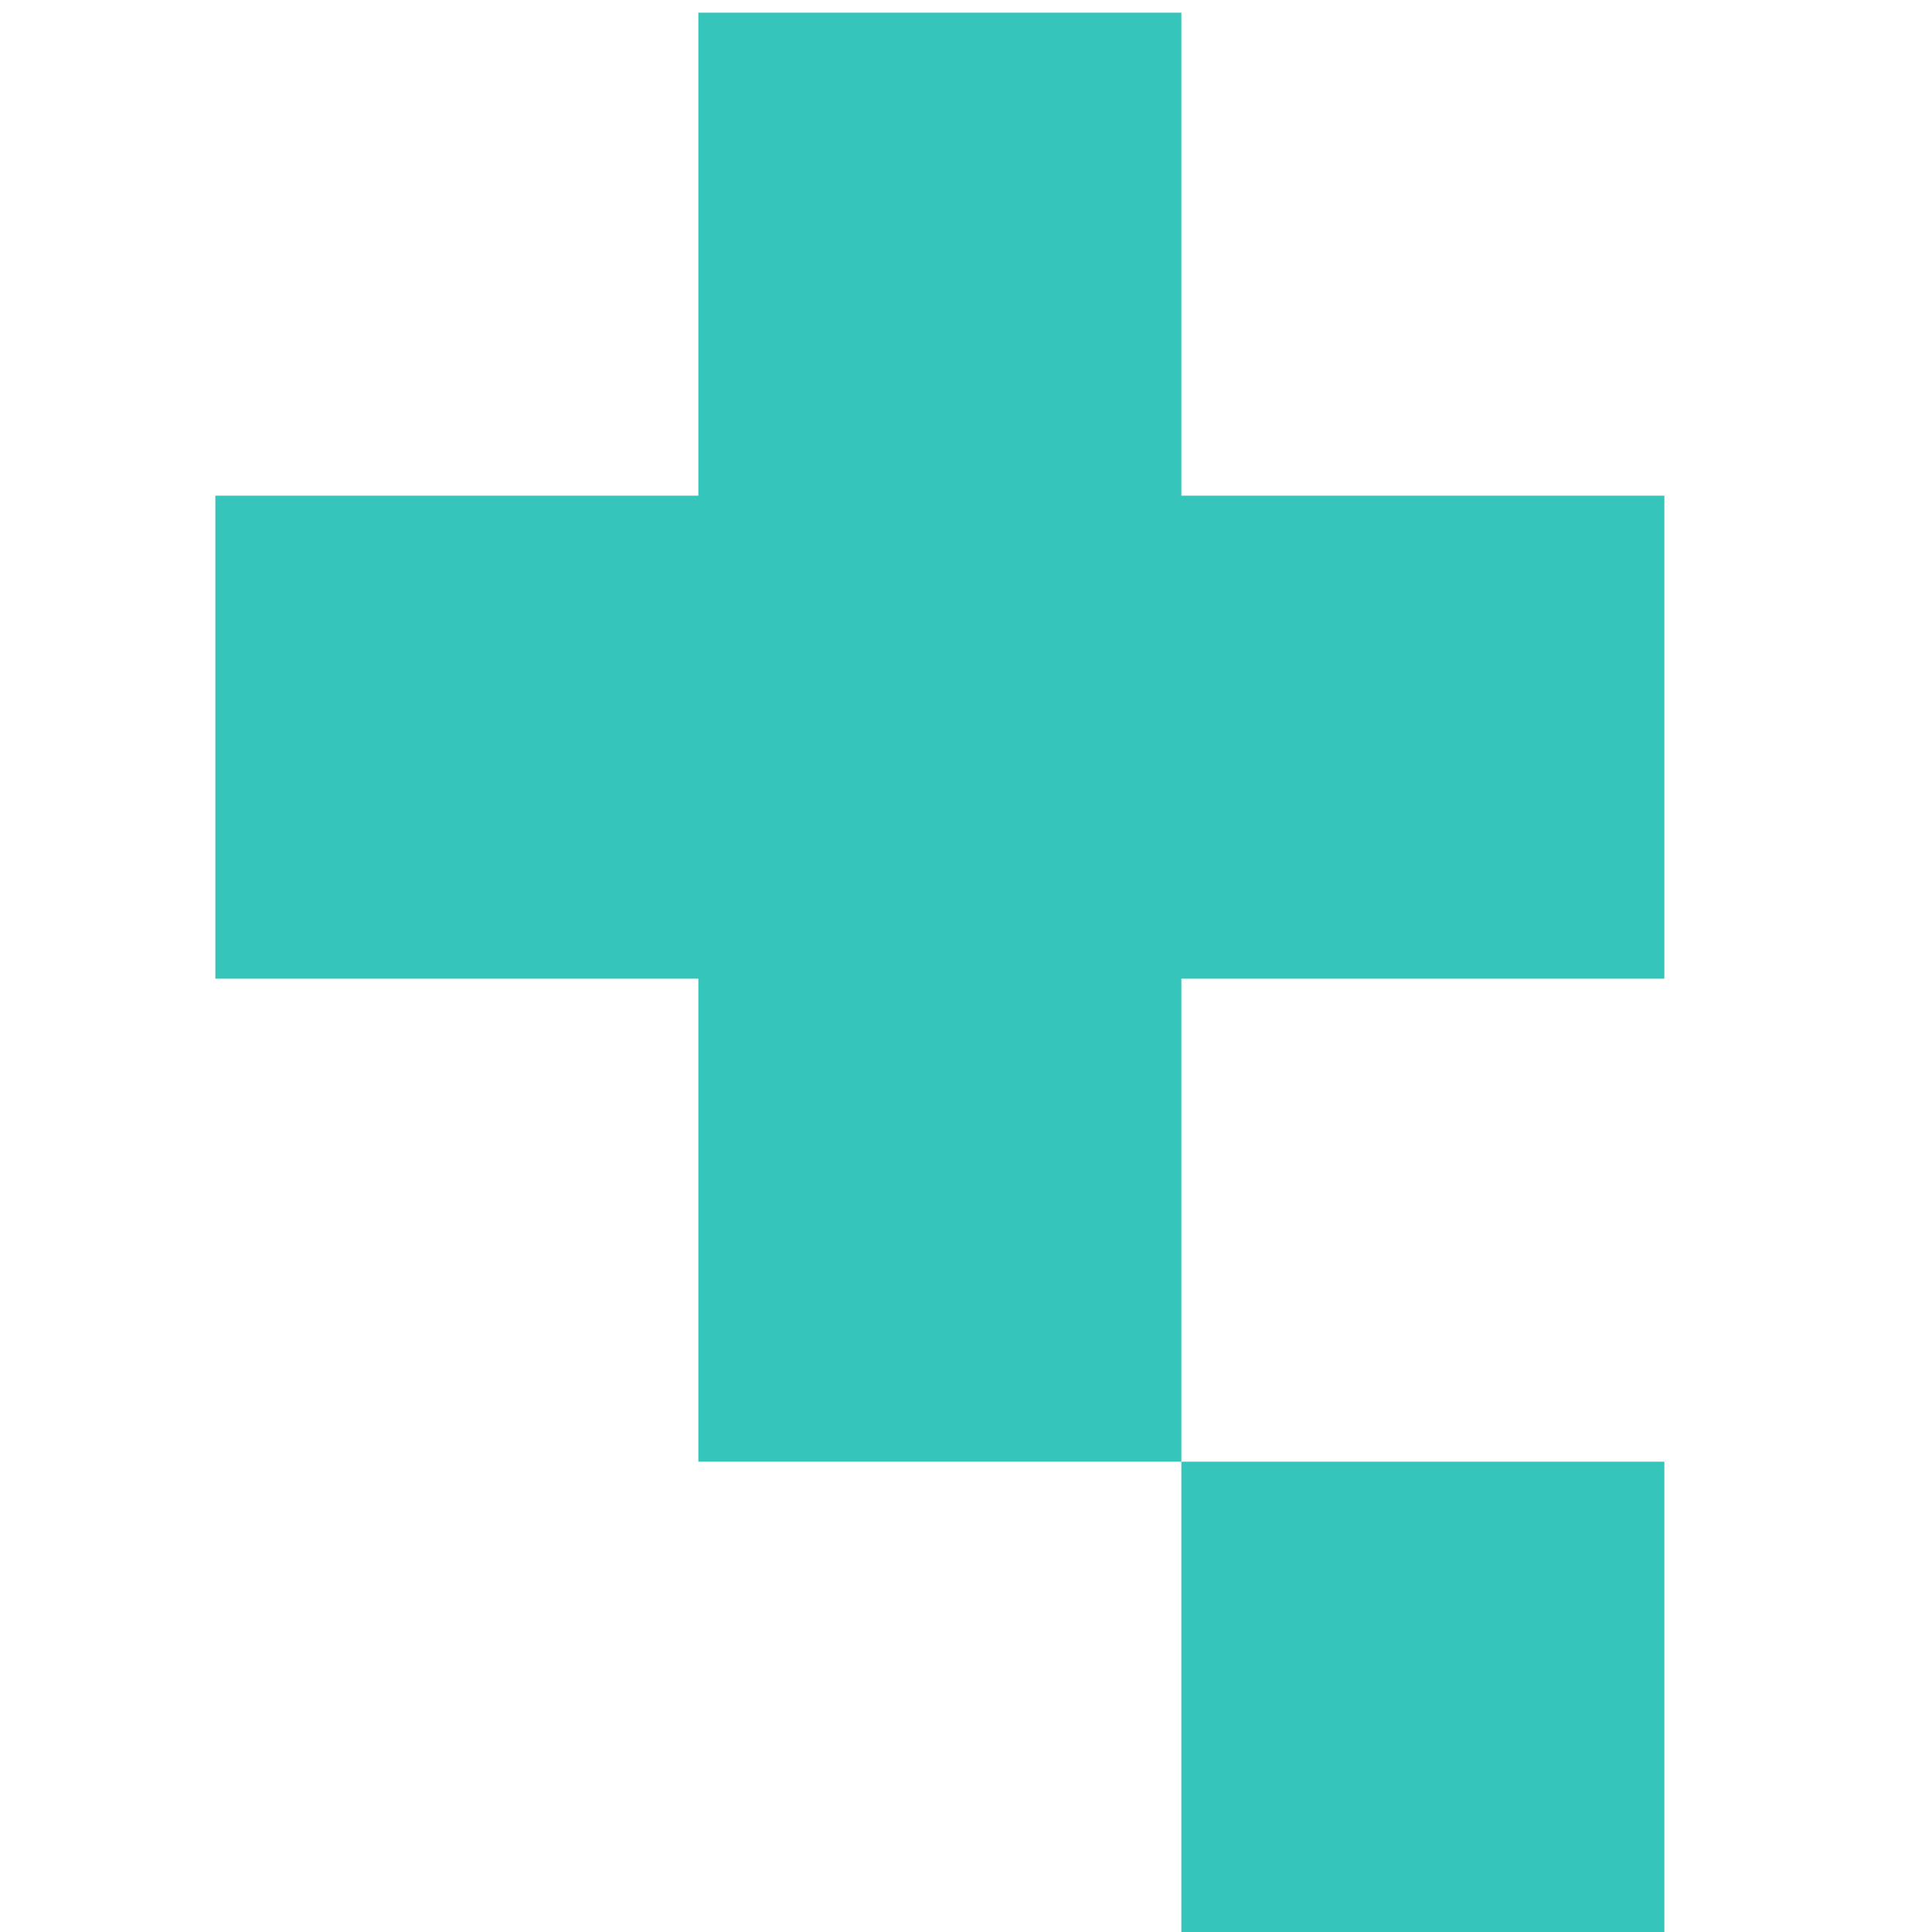
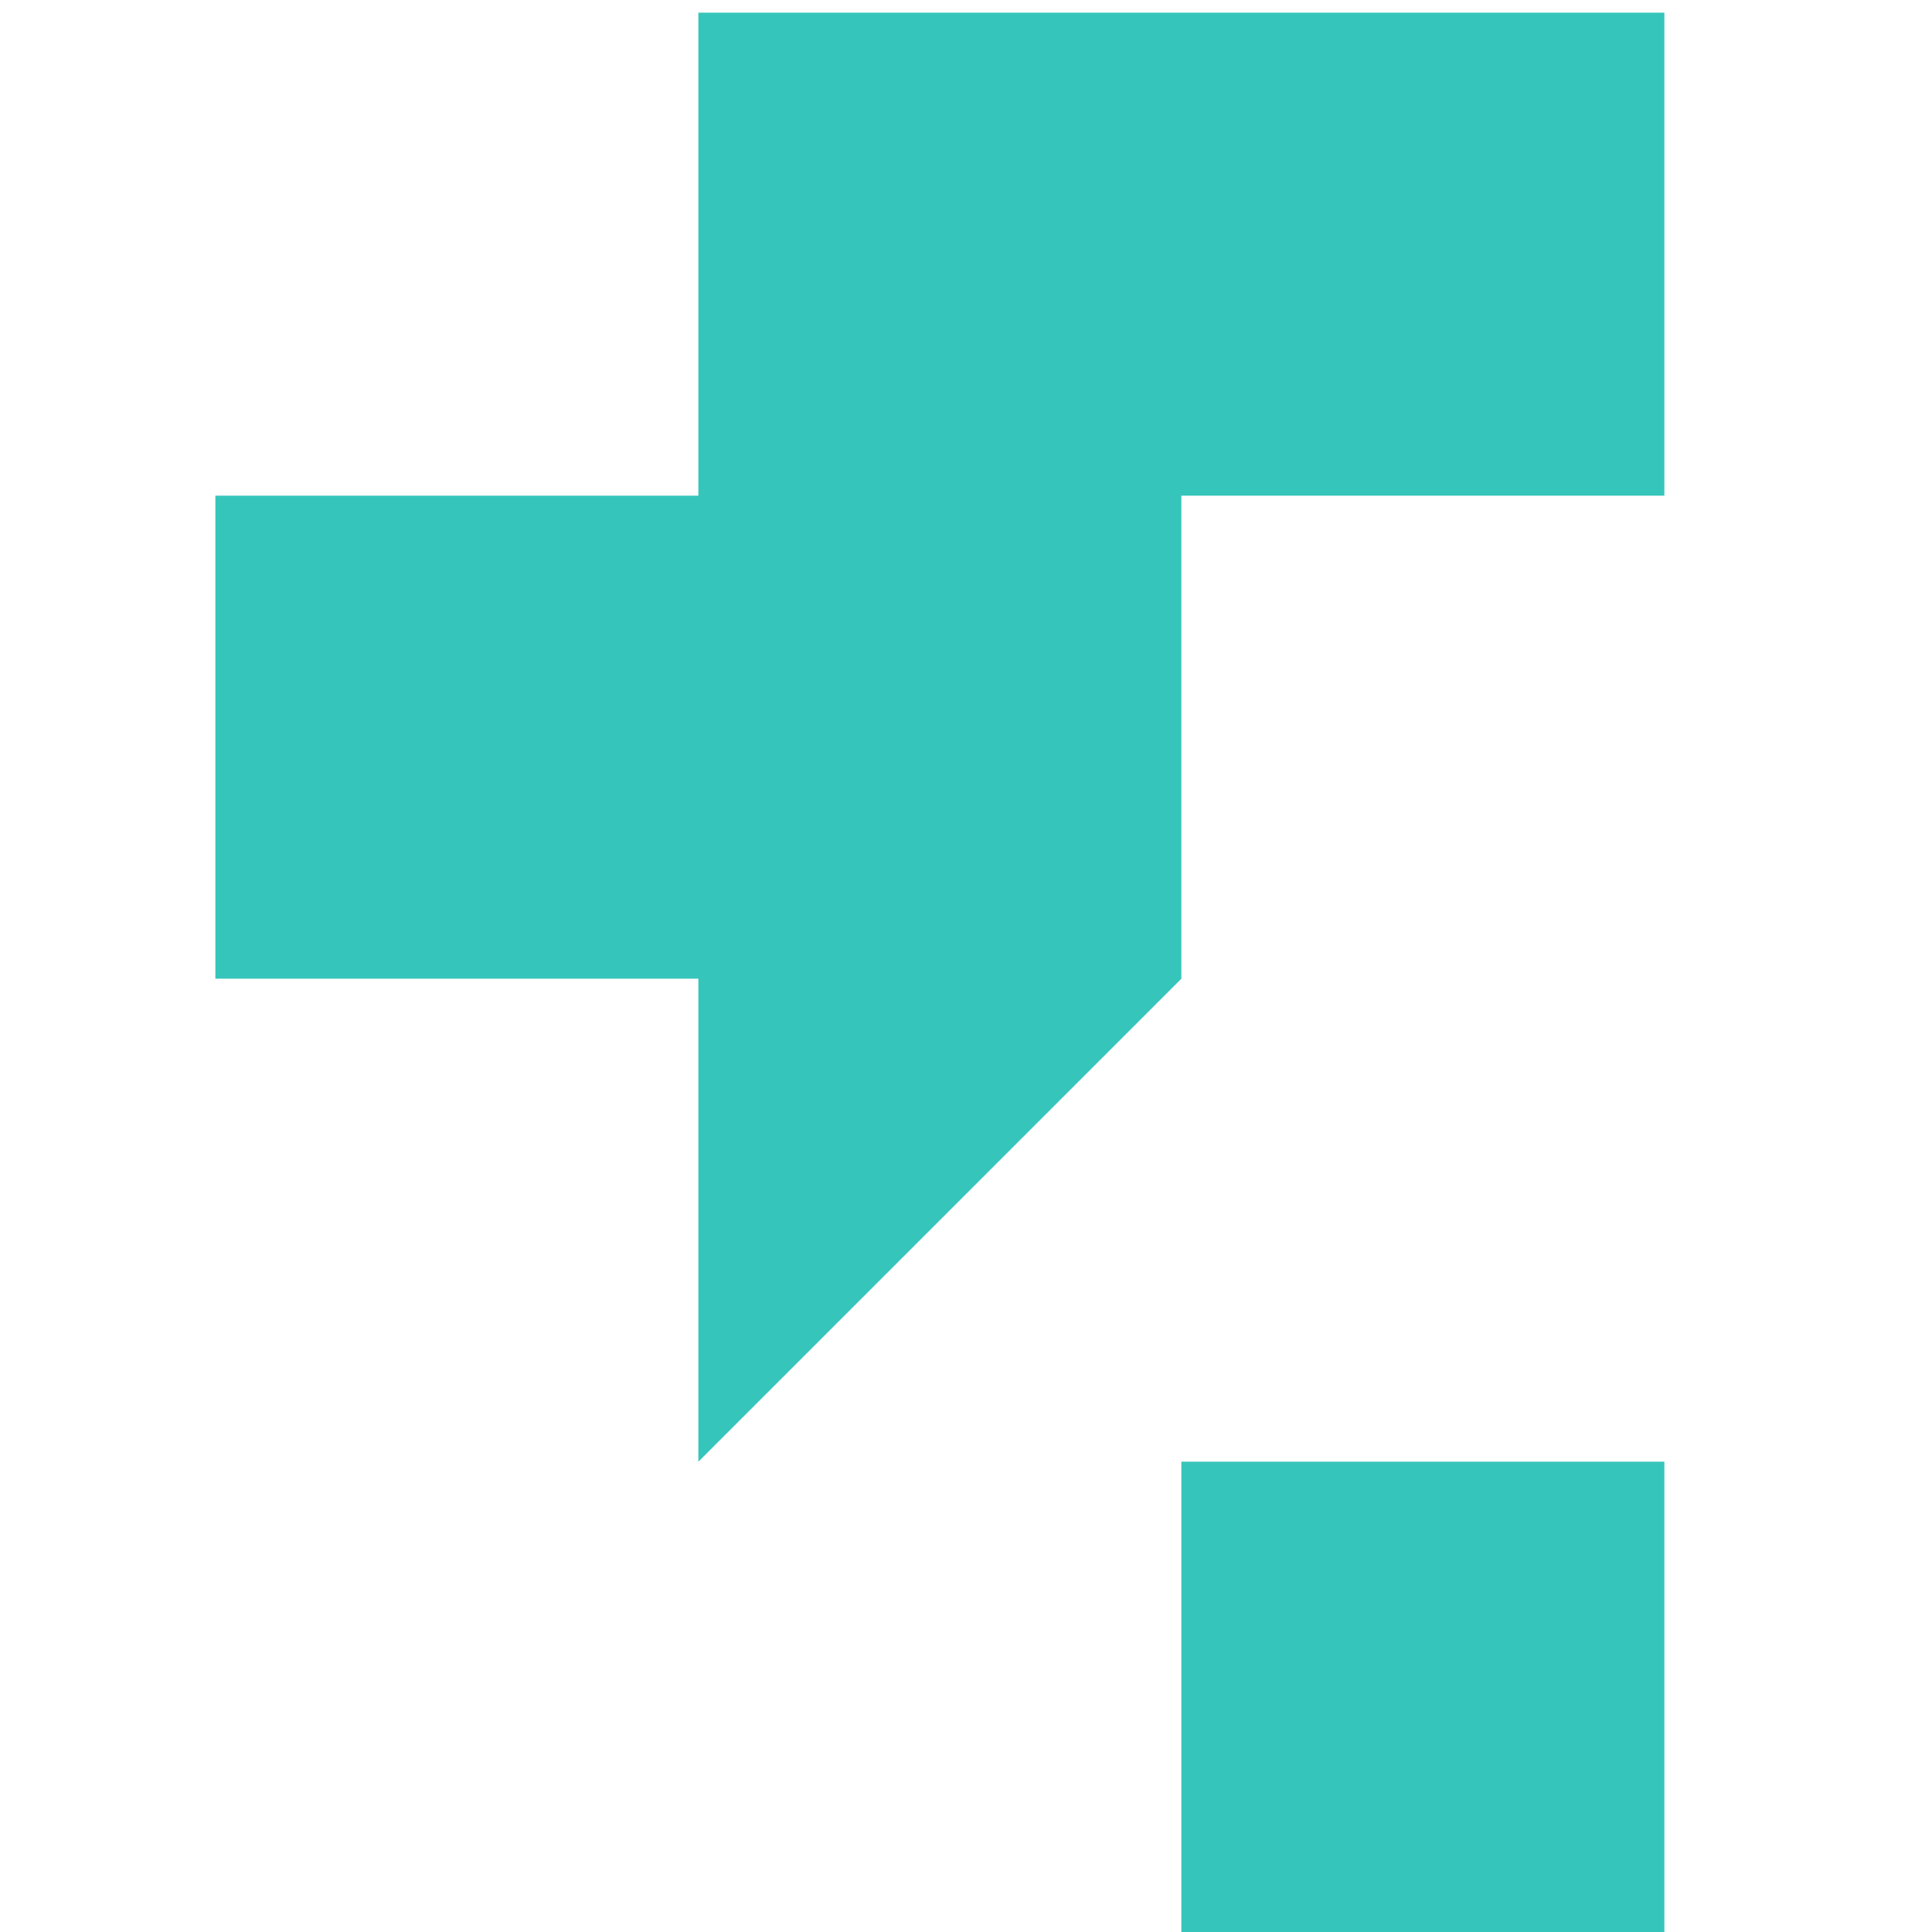
<svg xmlns="http://www.w3.org/2000/svg" xmlns:ns1="http://www.inkscape.org/namespaces/inkscape" xmlns:ns2="http://sodipodi.sourceforge.net/DTD/sodipodi-0.dtd" ns1:version="1.0 (4035a4f, 2020-05-01)" ns2:docname="favicon.svg" id="svg20" version="1.1" viewBox="0 0 32 32" height="32px" width="32px" preserveAspectRatio="none">
  <ns2:namedview ns1:current-layer="svg20" ns1:window-maximized="0" ns1:window-y="23" ns1:window-x="0" ns1:cy="16" ns1:cx="115.1" ns1:zoom="4.7654214" showgrid="false" id="namedview22" ns1:window-height="771" ns1:window-width="1557" ns1:pageshadow="2" ns1:pageopacity="0" guidetolerance="10" gridtolerance="10" objecttolerance="10" borderopacity="1" bordercolor="#666666" pagecolor="#ffffff" />
  <defs id="defs12">
    <style id="style10">.a{fill:#02363d;}.b{fill:#36c5ba;}</style>
  </defs>
  <g id="g18" transform="translate(-63.433,-34.79)">
-     <path id="path16" transform="translate(67,35)" d="m 16,32 v -8 h 8 v 8 z M 8,24 V 16 H 0 V 8 H 8 V 0 h 8 v 8 h 8 v 8 h -8 v 8 z" class="b" />
+     <path id="path16" transform="translate(67,35)" d="m 16,32 v -8 h 8 v 8 z M 8,24 V 16 H 0 V 8 H 8 V 0 h 8 h 8 v 8 h -8 v 8 z" class="b" />
  </g>
</svg>